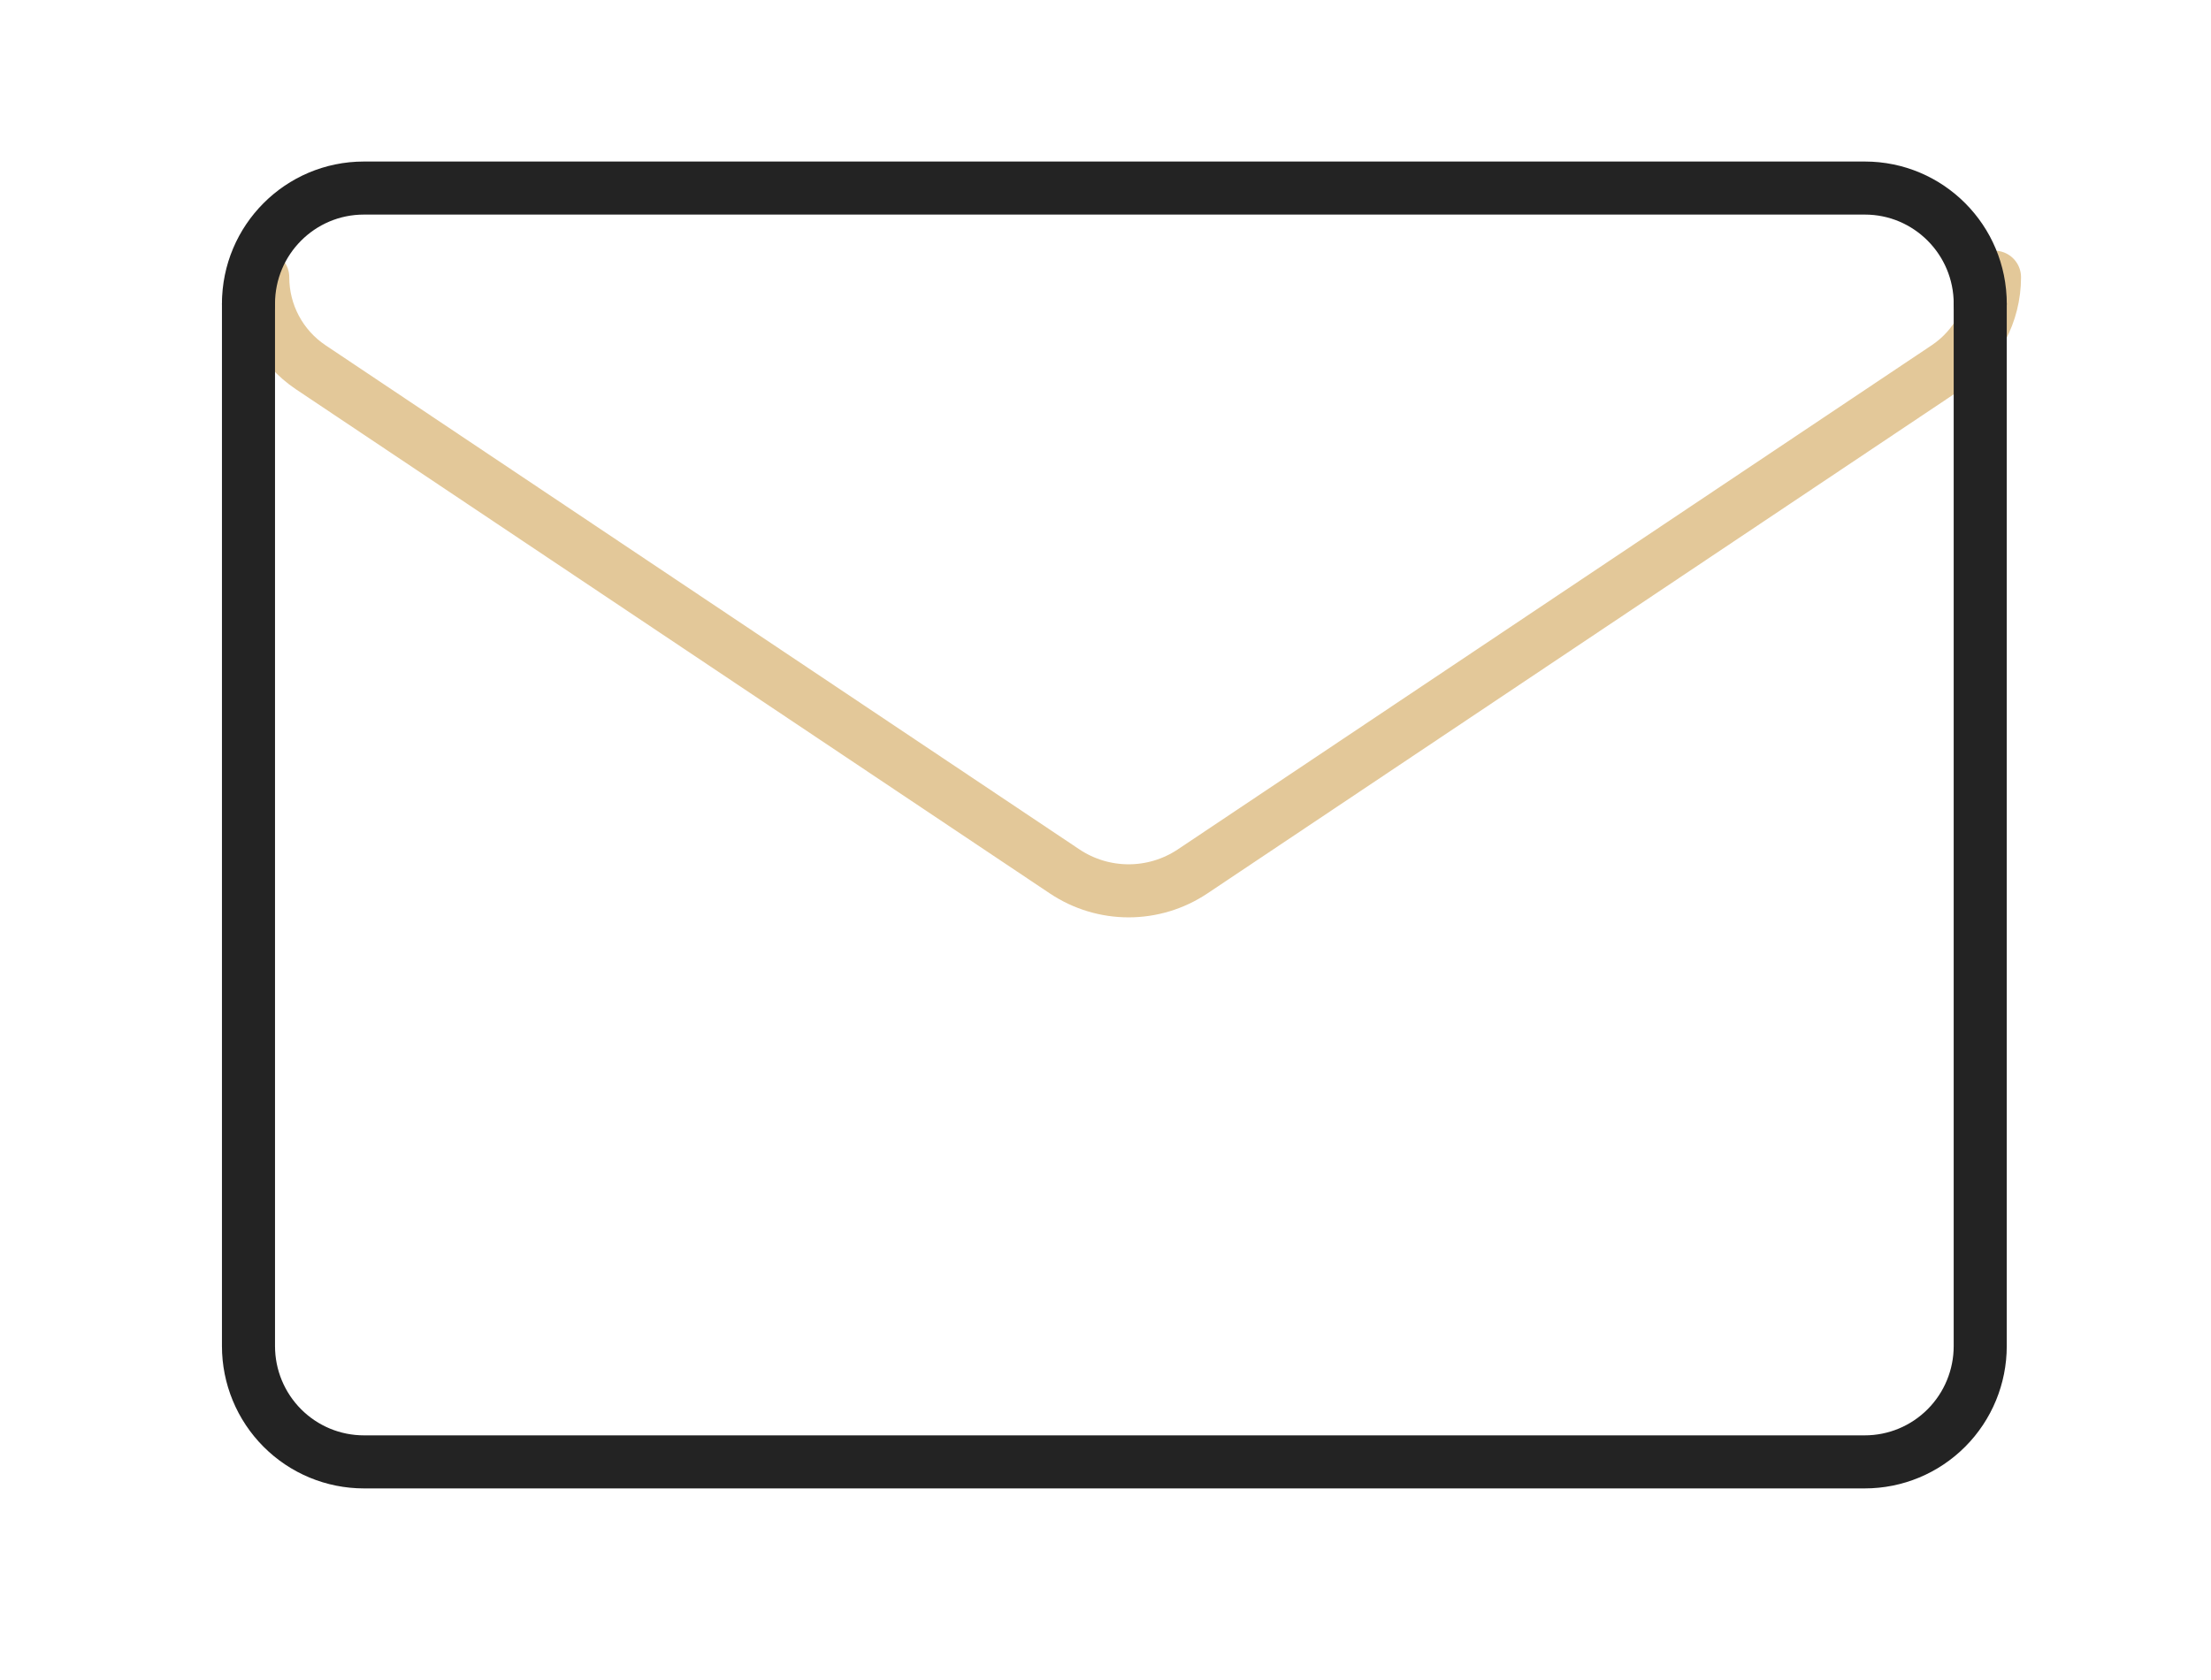
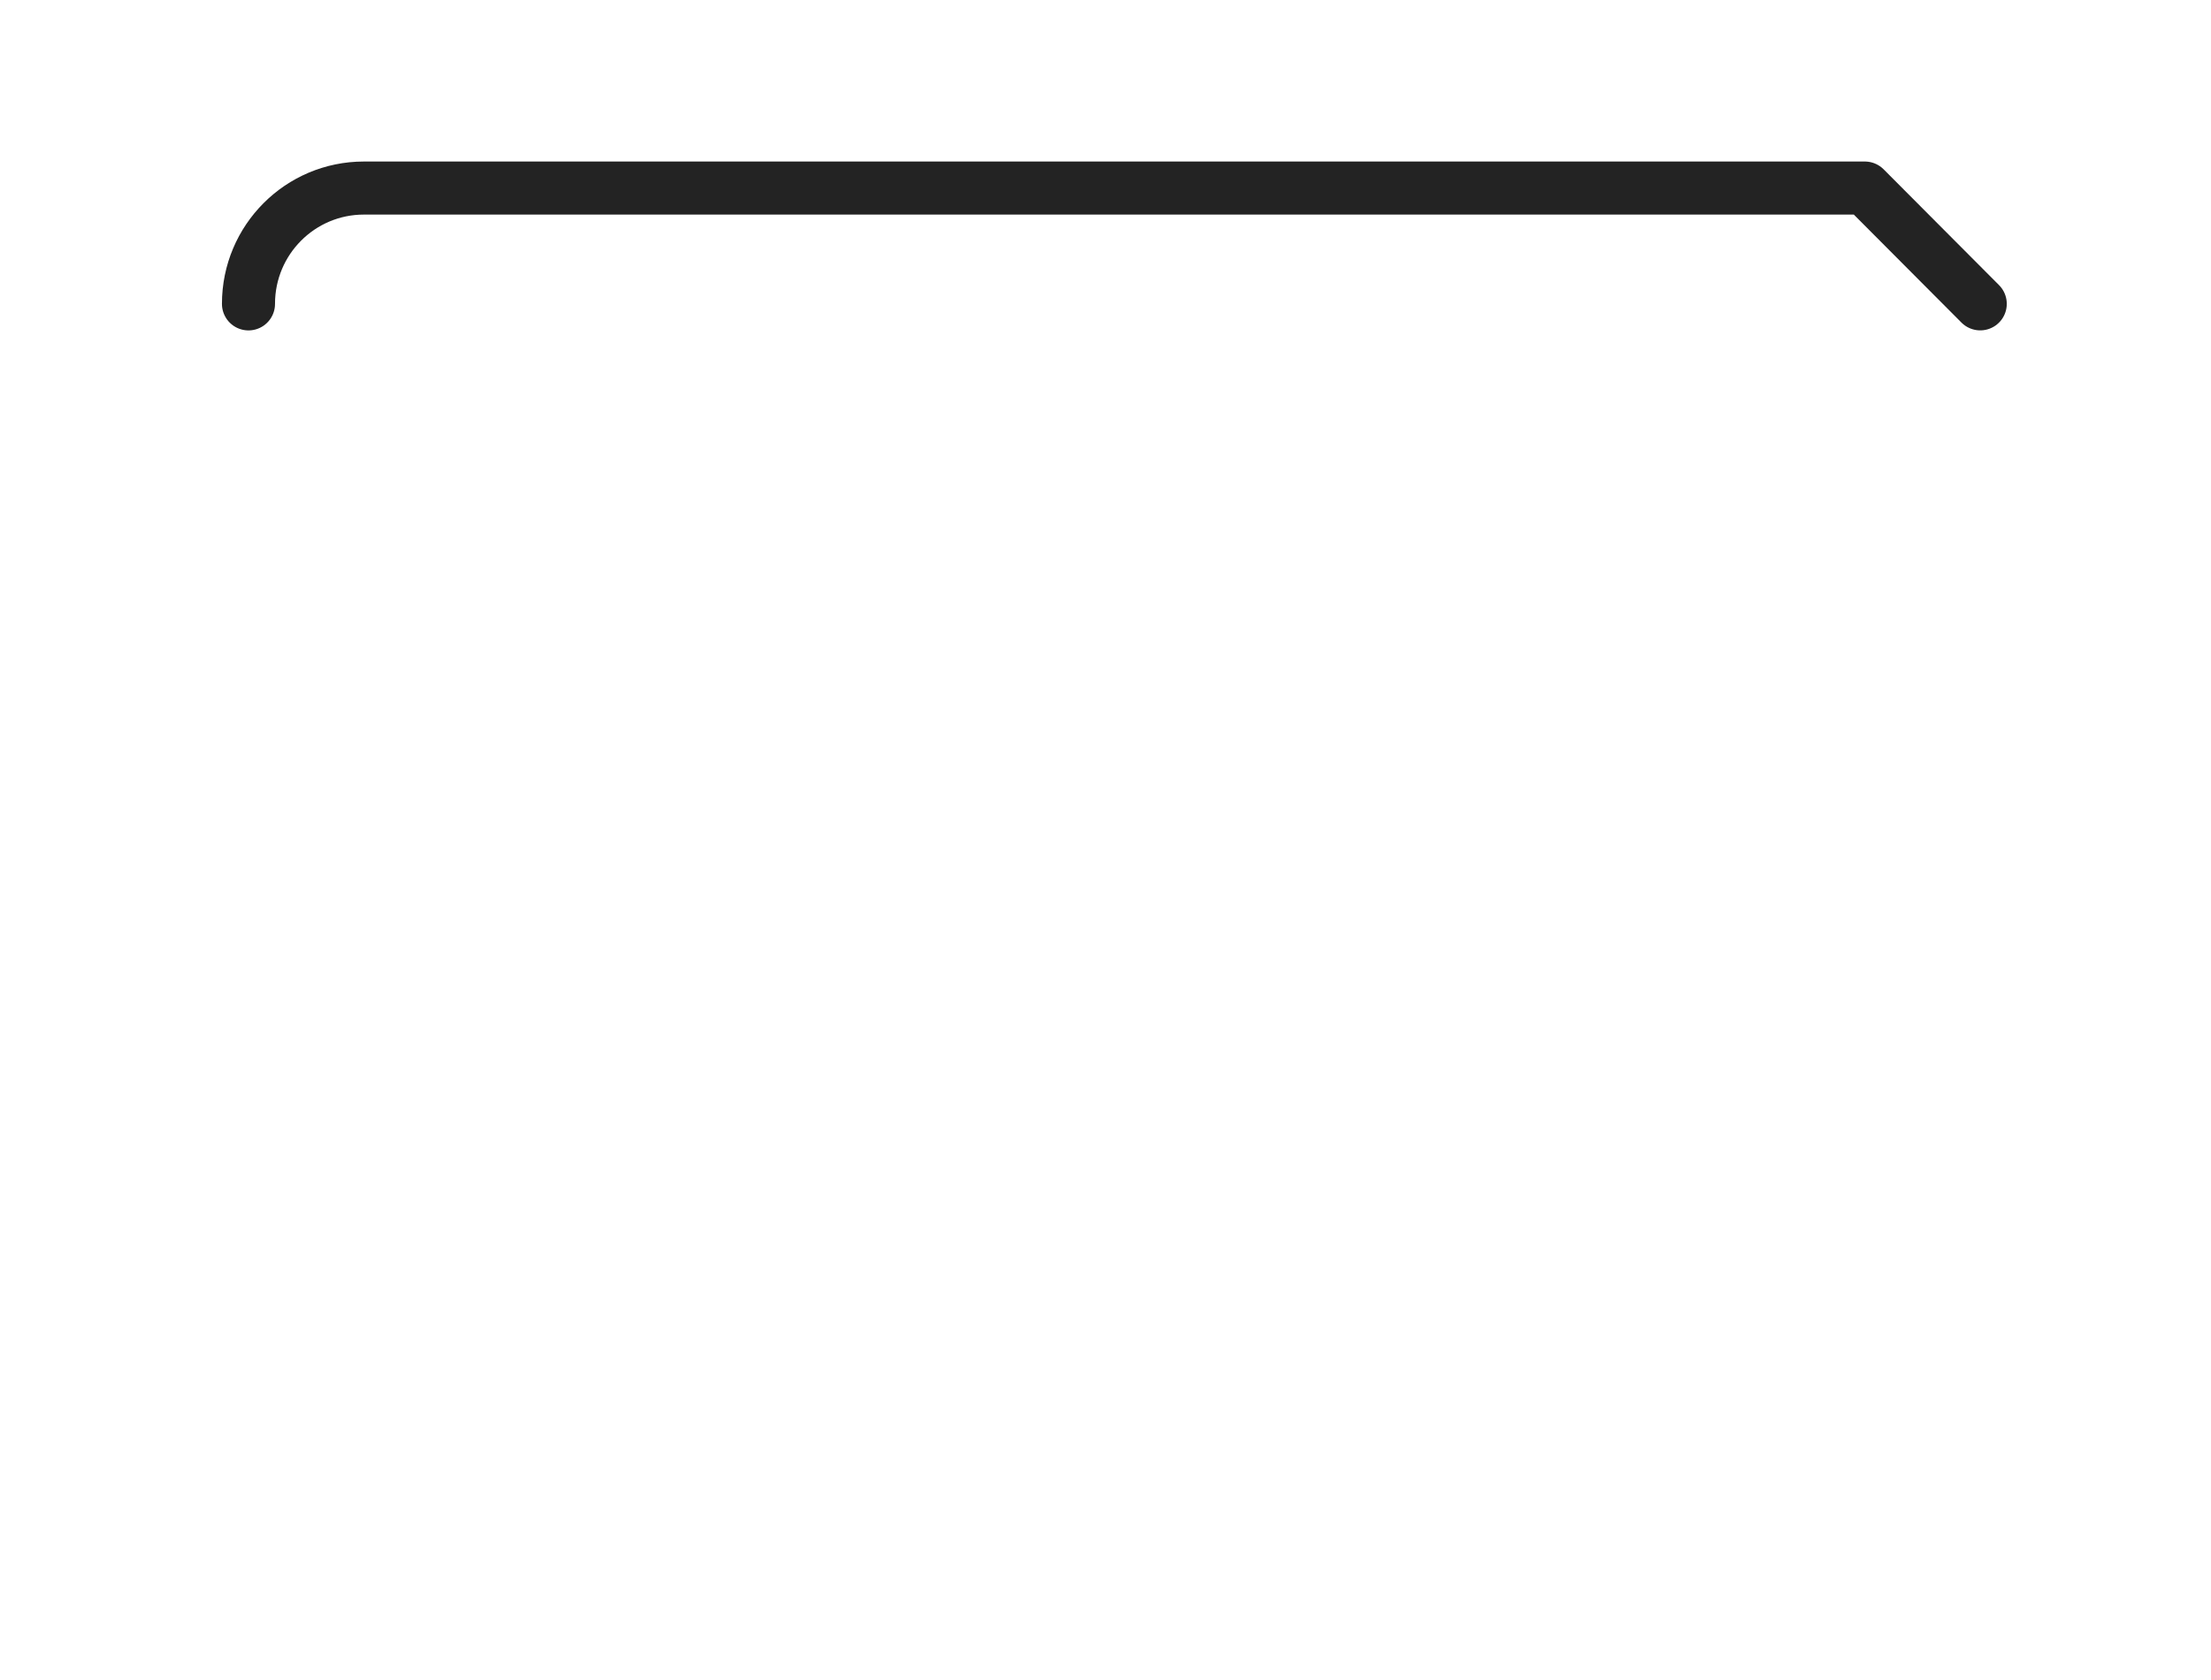
<svg xmlns="http://www.w3.org/2000/svg" width="100%" height="100%" viewBox="0 0 125 95" version="1.1" xml:space="preserve" style="fill-rule:evenodd;clip-rule:evenodd;stroke-linecap:round;stroke-linejoin:round;stroke-miterlimit:10;">
  <g>
-     <path d="M14.854,15.676L14.854,15.681C14.854,17.725 15.872,19.634 17.569,20.769C25.851,26.309 50.804,42.997 60.186,49.274C62.379,50.741 65.235,50.741 67.428,49.274C76.81,42.997 101.763,26.309 110.045,20.769C111.742,19.634 112.76,17.724 112.76,15.679L112.76,15.676" style="fill:none;fill-rule:nonzero;stroke:rgb(227,200,153);stroke-width:3px;" />
-     <path d="M14.048,17.184L14.048,17.179C14.048,13.564 16.969,10.634 20.572,10.634L105.43,10.634C109.033,10.634 111.954,13.564 111.954,17.179L111.954,17.182" style="fill:none;fill-rule:nonzero;stroke:rgb(35,35,35);stroke-width:3px;" />
-     <path d="M14.048,17.183L14.048,76.118C14.048,77.855 14.735,79.52 15.96,80.748C17.184,81.977 18.843,82.666 20.575,82.666L105.426,82.666C107.158,82.666 108.817,81.977 110.041,80.748C111.266,79.52 111.953,77.855 111.953,76.118L111.953,17.183" style="fill:none;fill-rule:nonzero;stroke:rgb(35,35,35);stroke-width:3px;" />
+     <path d="M14.048,17.184L14.048,17.179C14.048,13.564 16.969,10.634 20.572,10.634L105.43,10.634L111.954,17.182" style="fill:none;fill-rule:nonzero;stroke:rgb(35,35,35);stroke-width:3px;" />
  </g>
</svg>